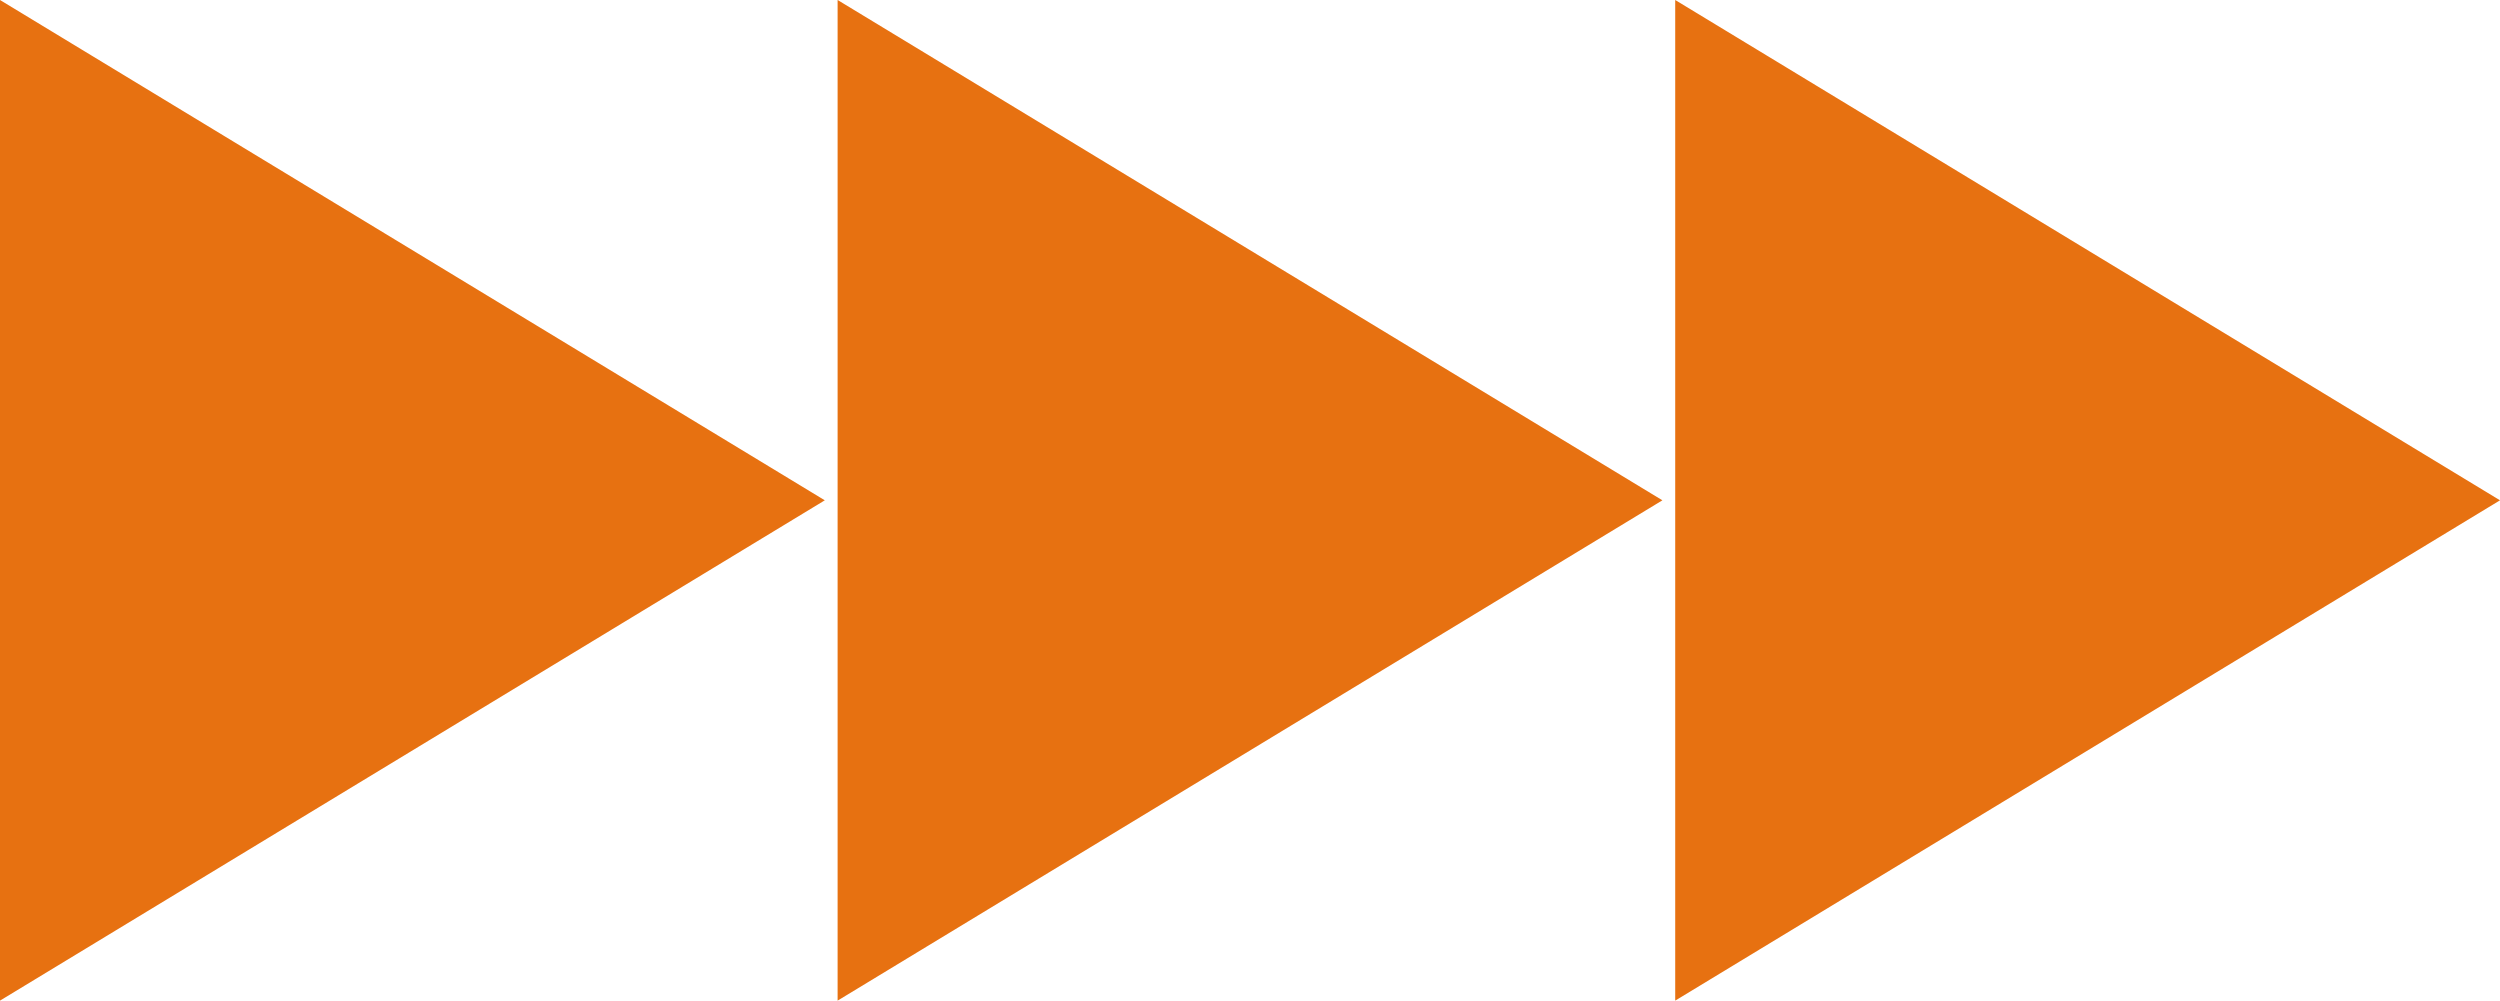
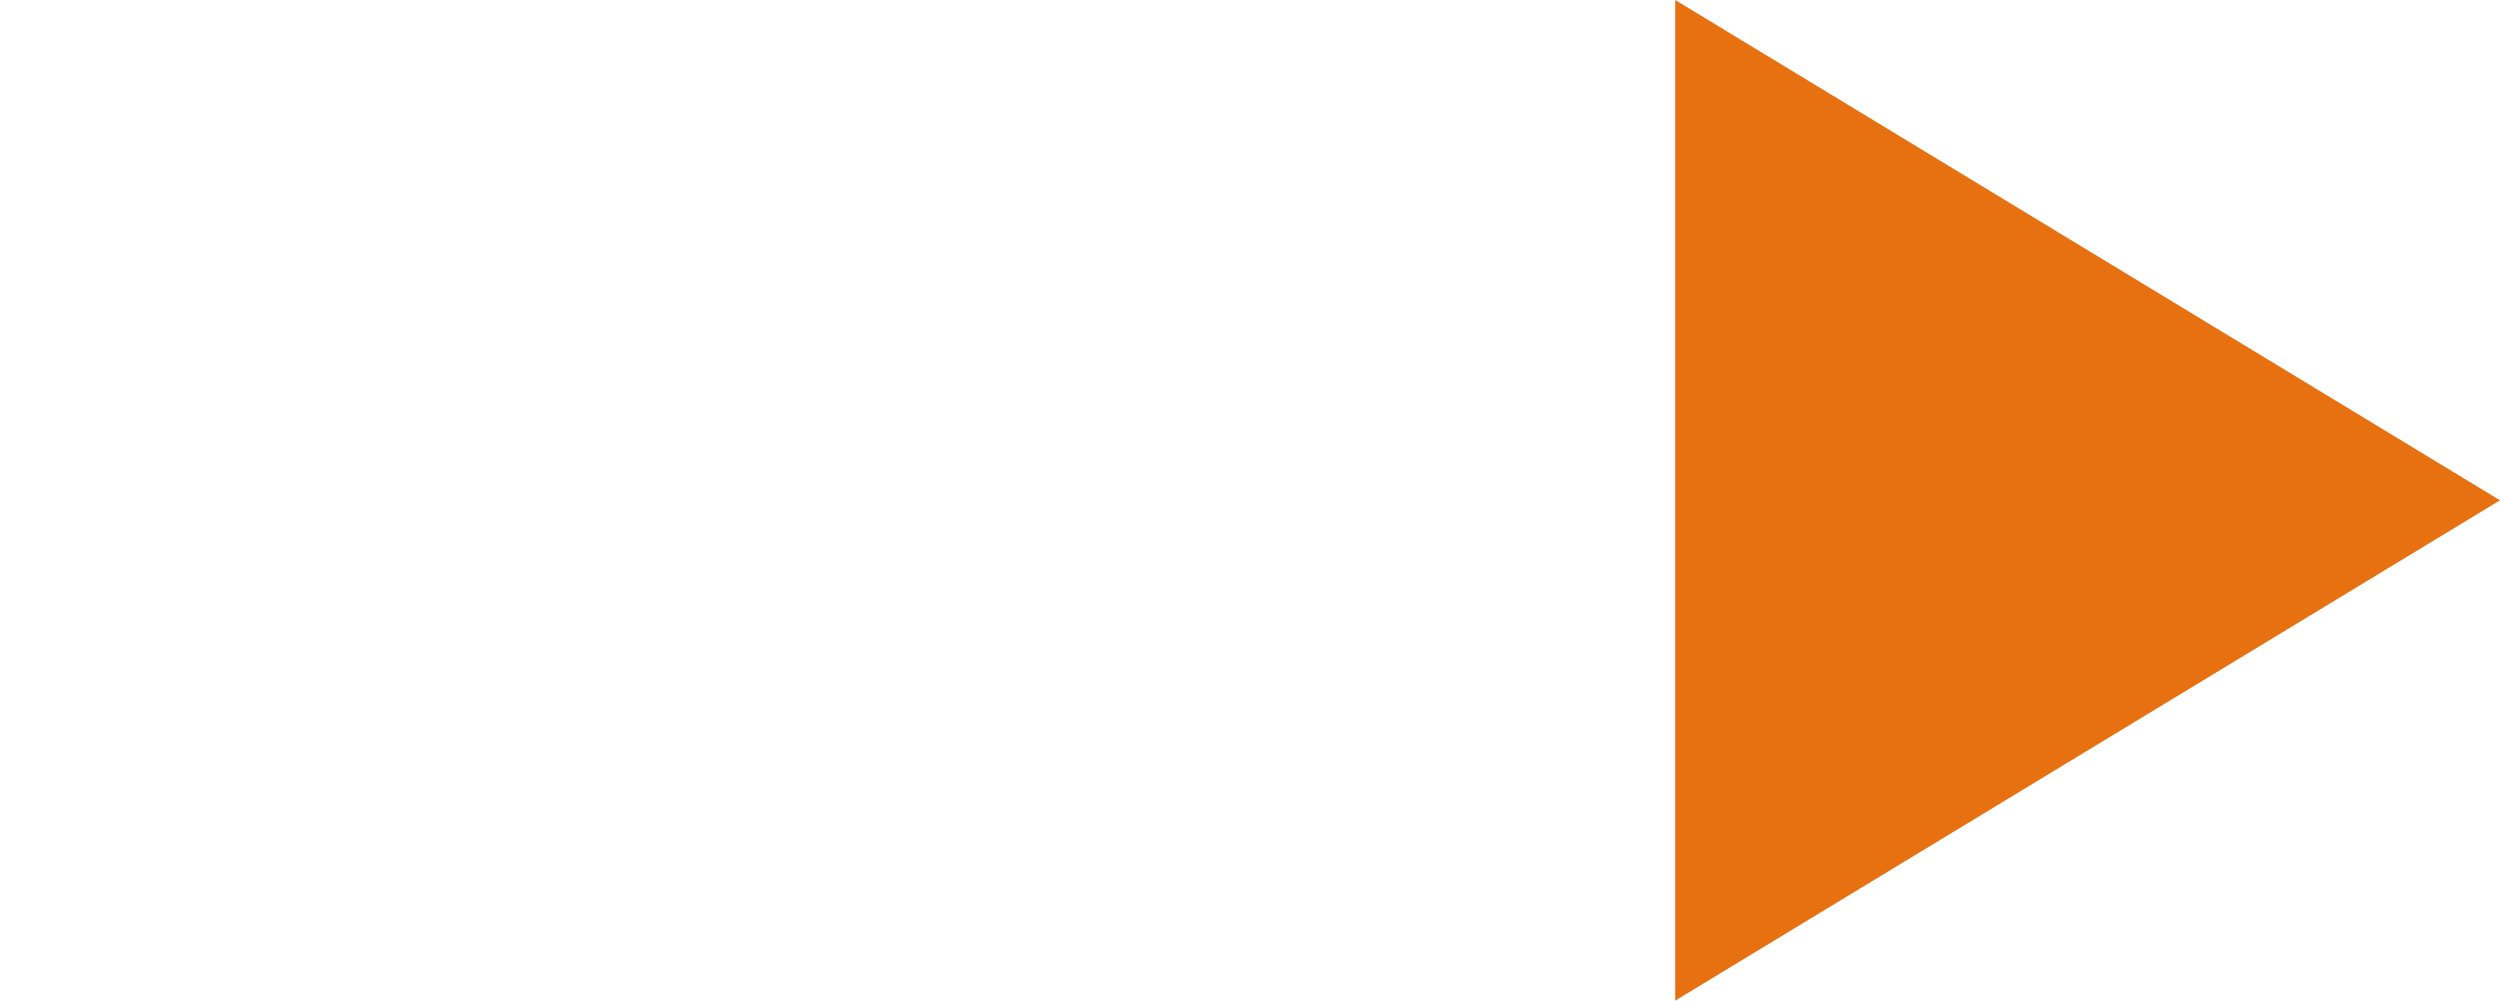
<svg xmlns="http://www.w3.org/2000/svg" id="uuid-74efcc01-ea14-41b2-b317-4829bf539bc3" data-name="Layer 2" viewBox="0 0 198.181 79.322">
  <defs>
    <style>
      .uuid-c0f6176a-7094-4100-b278-8802b34f291e {
        fill: #e77111;
        stroke-width: 0px;
      }
    </style>
  </defs>
  <g id="uuid-c4d9f863-03b4-467a-81b7-80e17eaf7a12" data-name="Layer 1">
    <g>
-       <polygon class="uuid-c0f6176a-7094-4100-b278-8802b34f291e" points="0 0 0 79.322 65.383 39.661 0 0" />
-       <polygon class="uuid-c0f6176a-7094-4100-b278-8802b34f291e" points="66.399 0 66.399 79.322 131.782 39.661 66.399 0" />
      <polygon class="uuid-c0f6176a-7094-4100-b278-8802b34f291e" points="132.798 0 132.798 79.322 198.181 39.661 132.798 0" />
    </g>
  </g>
</svg>